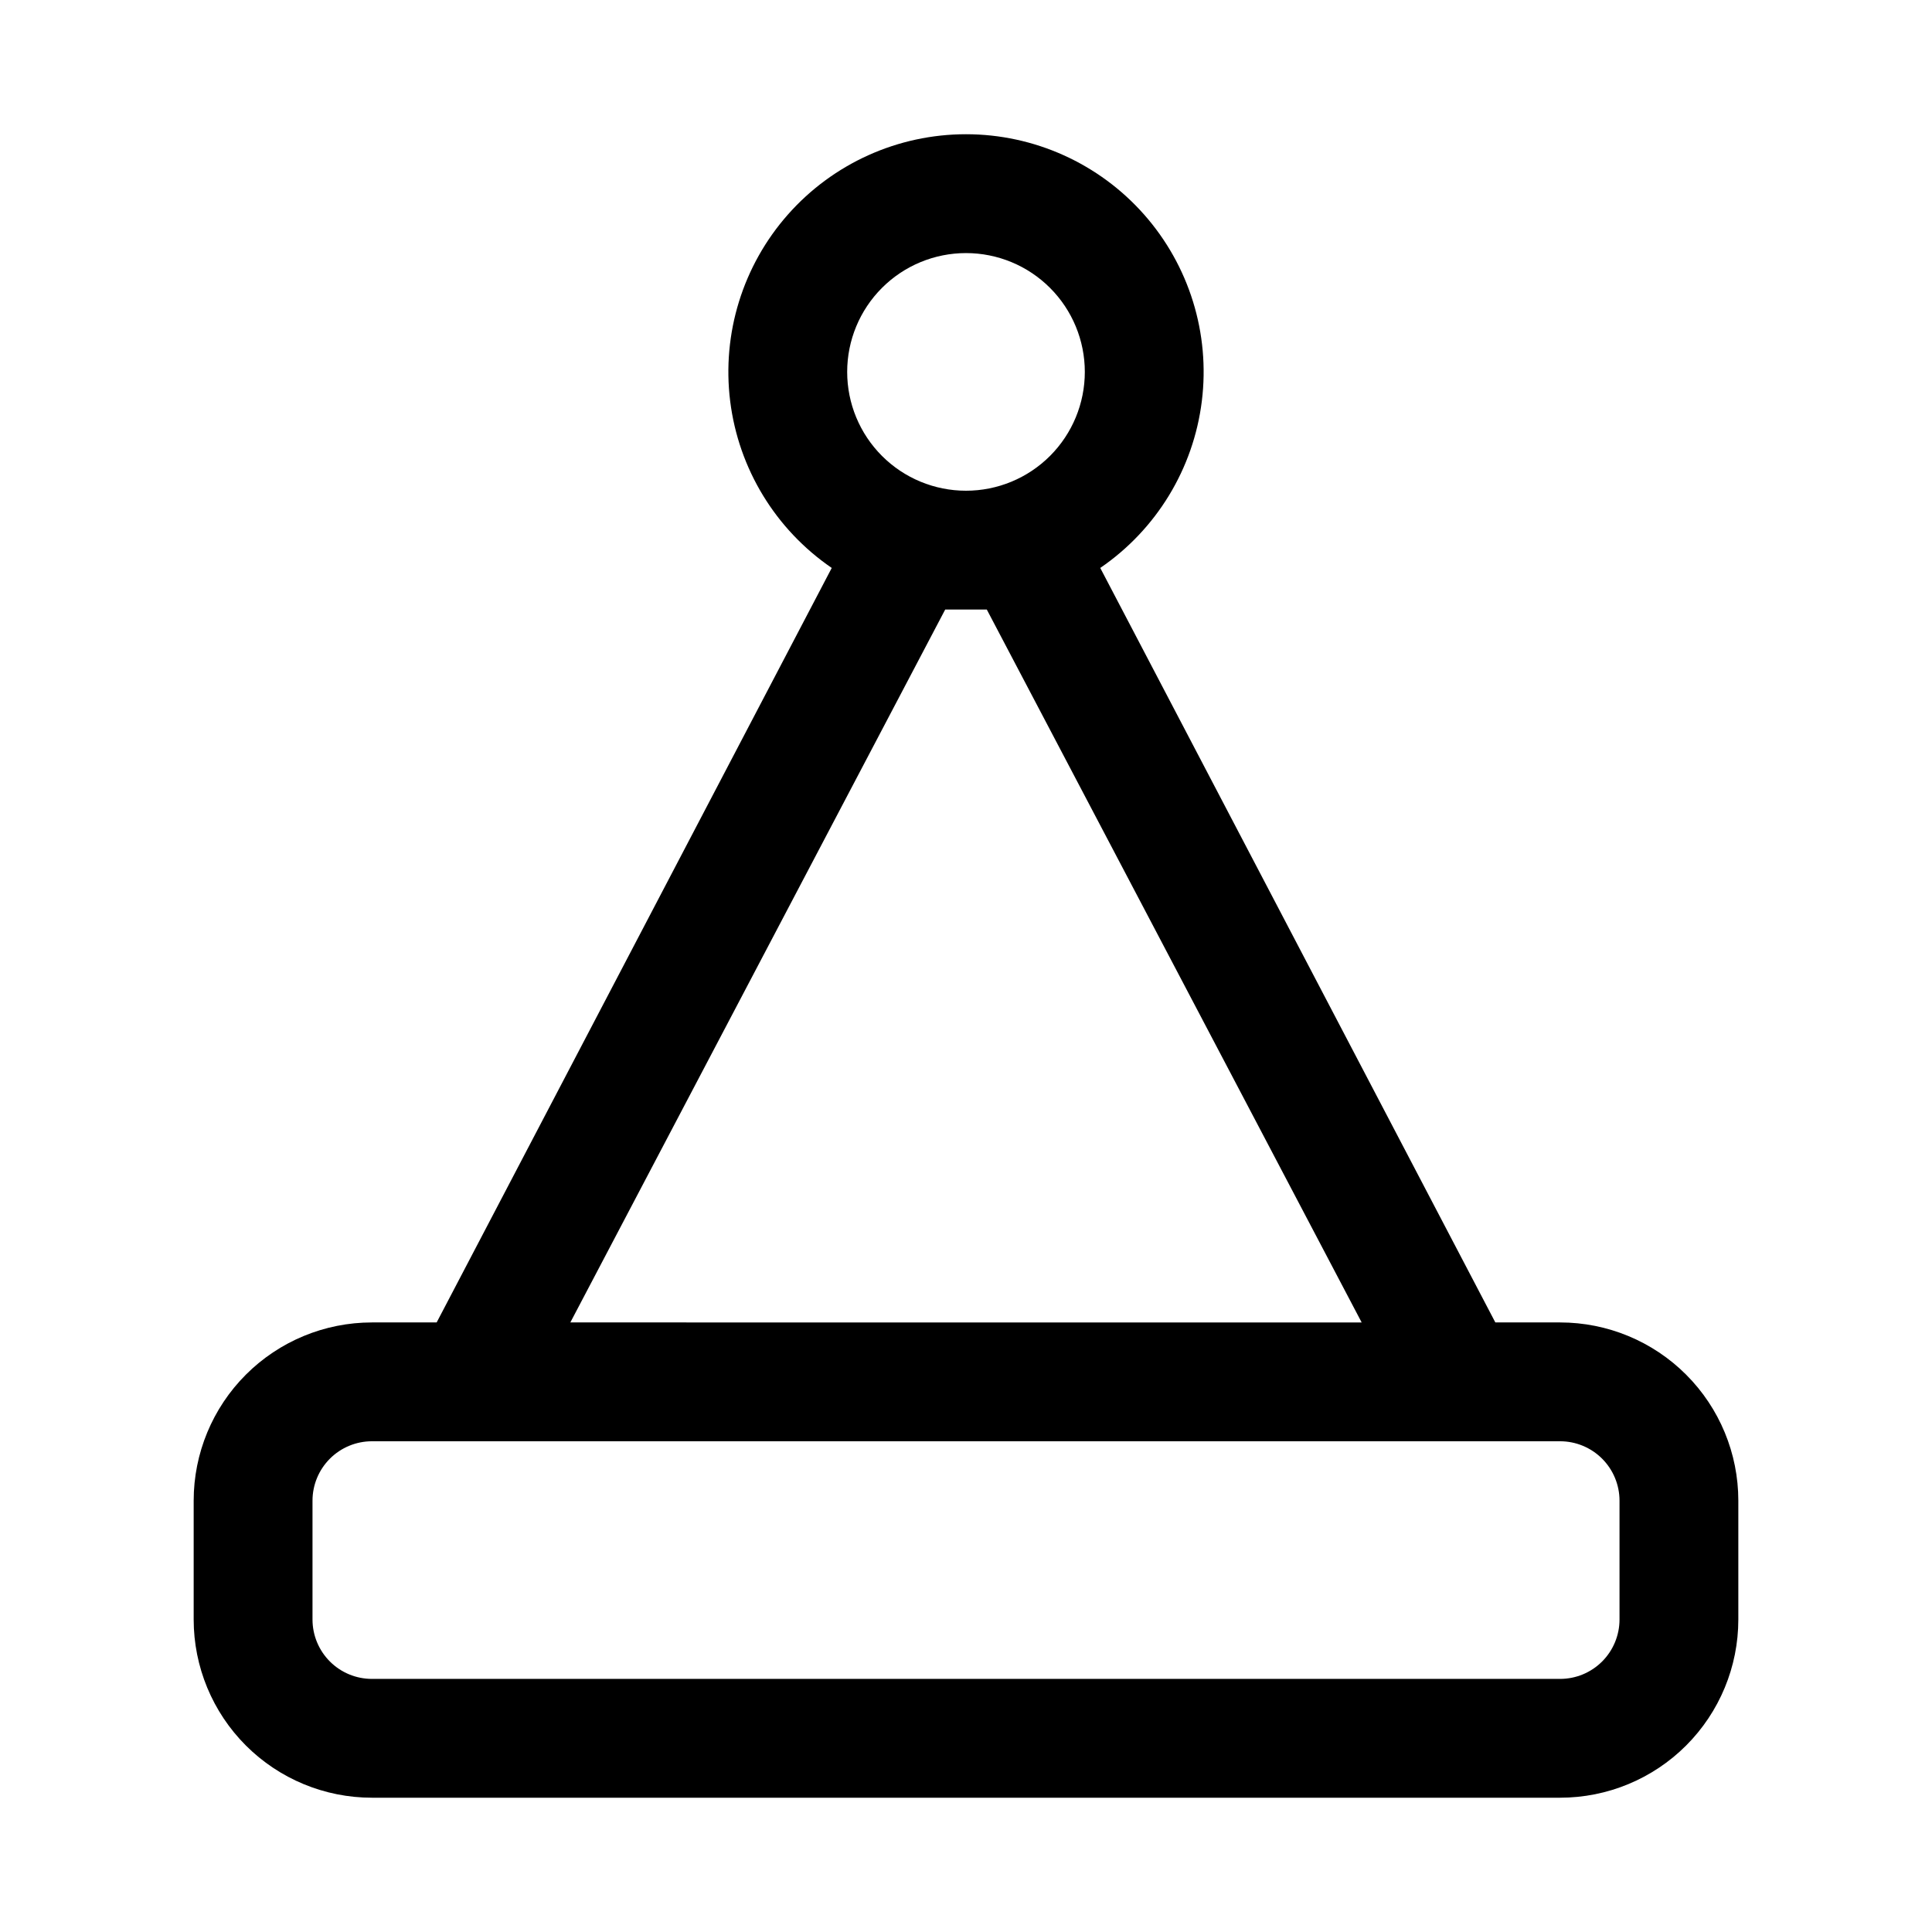
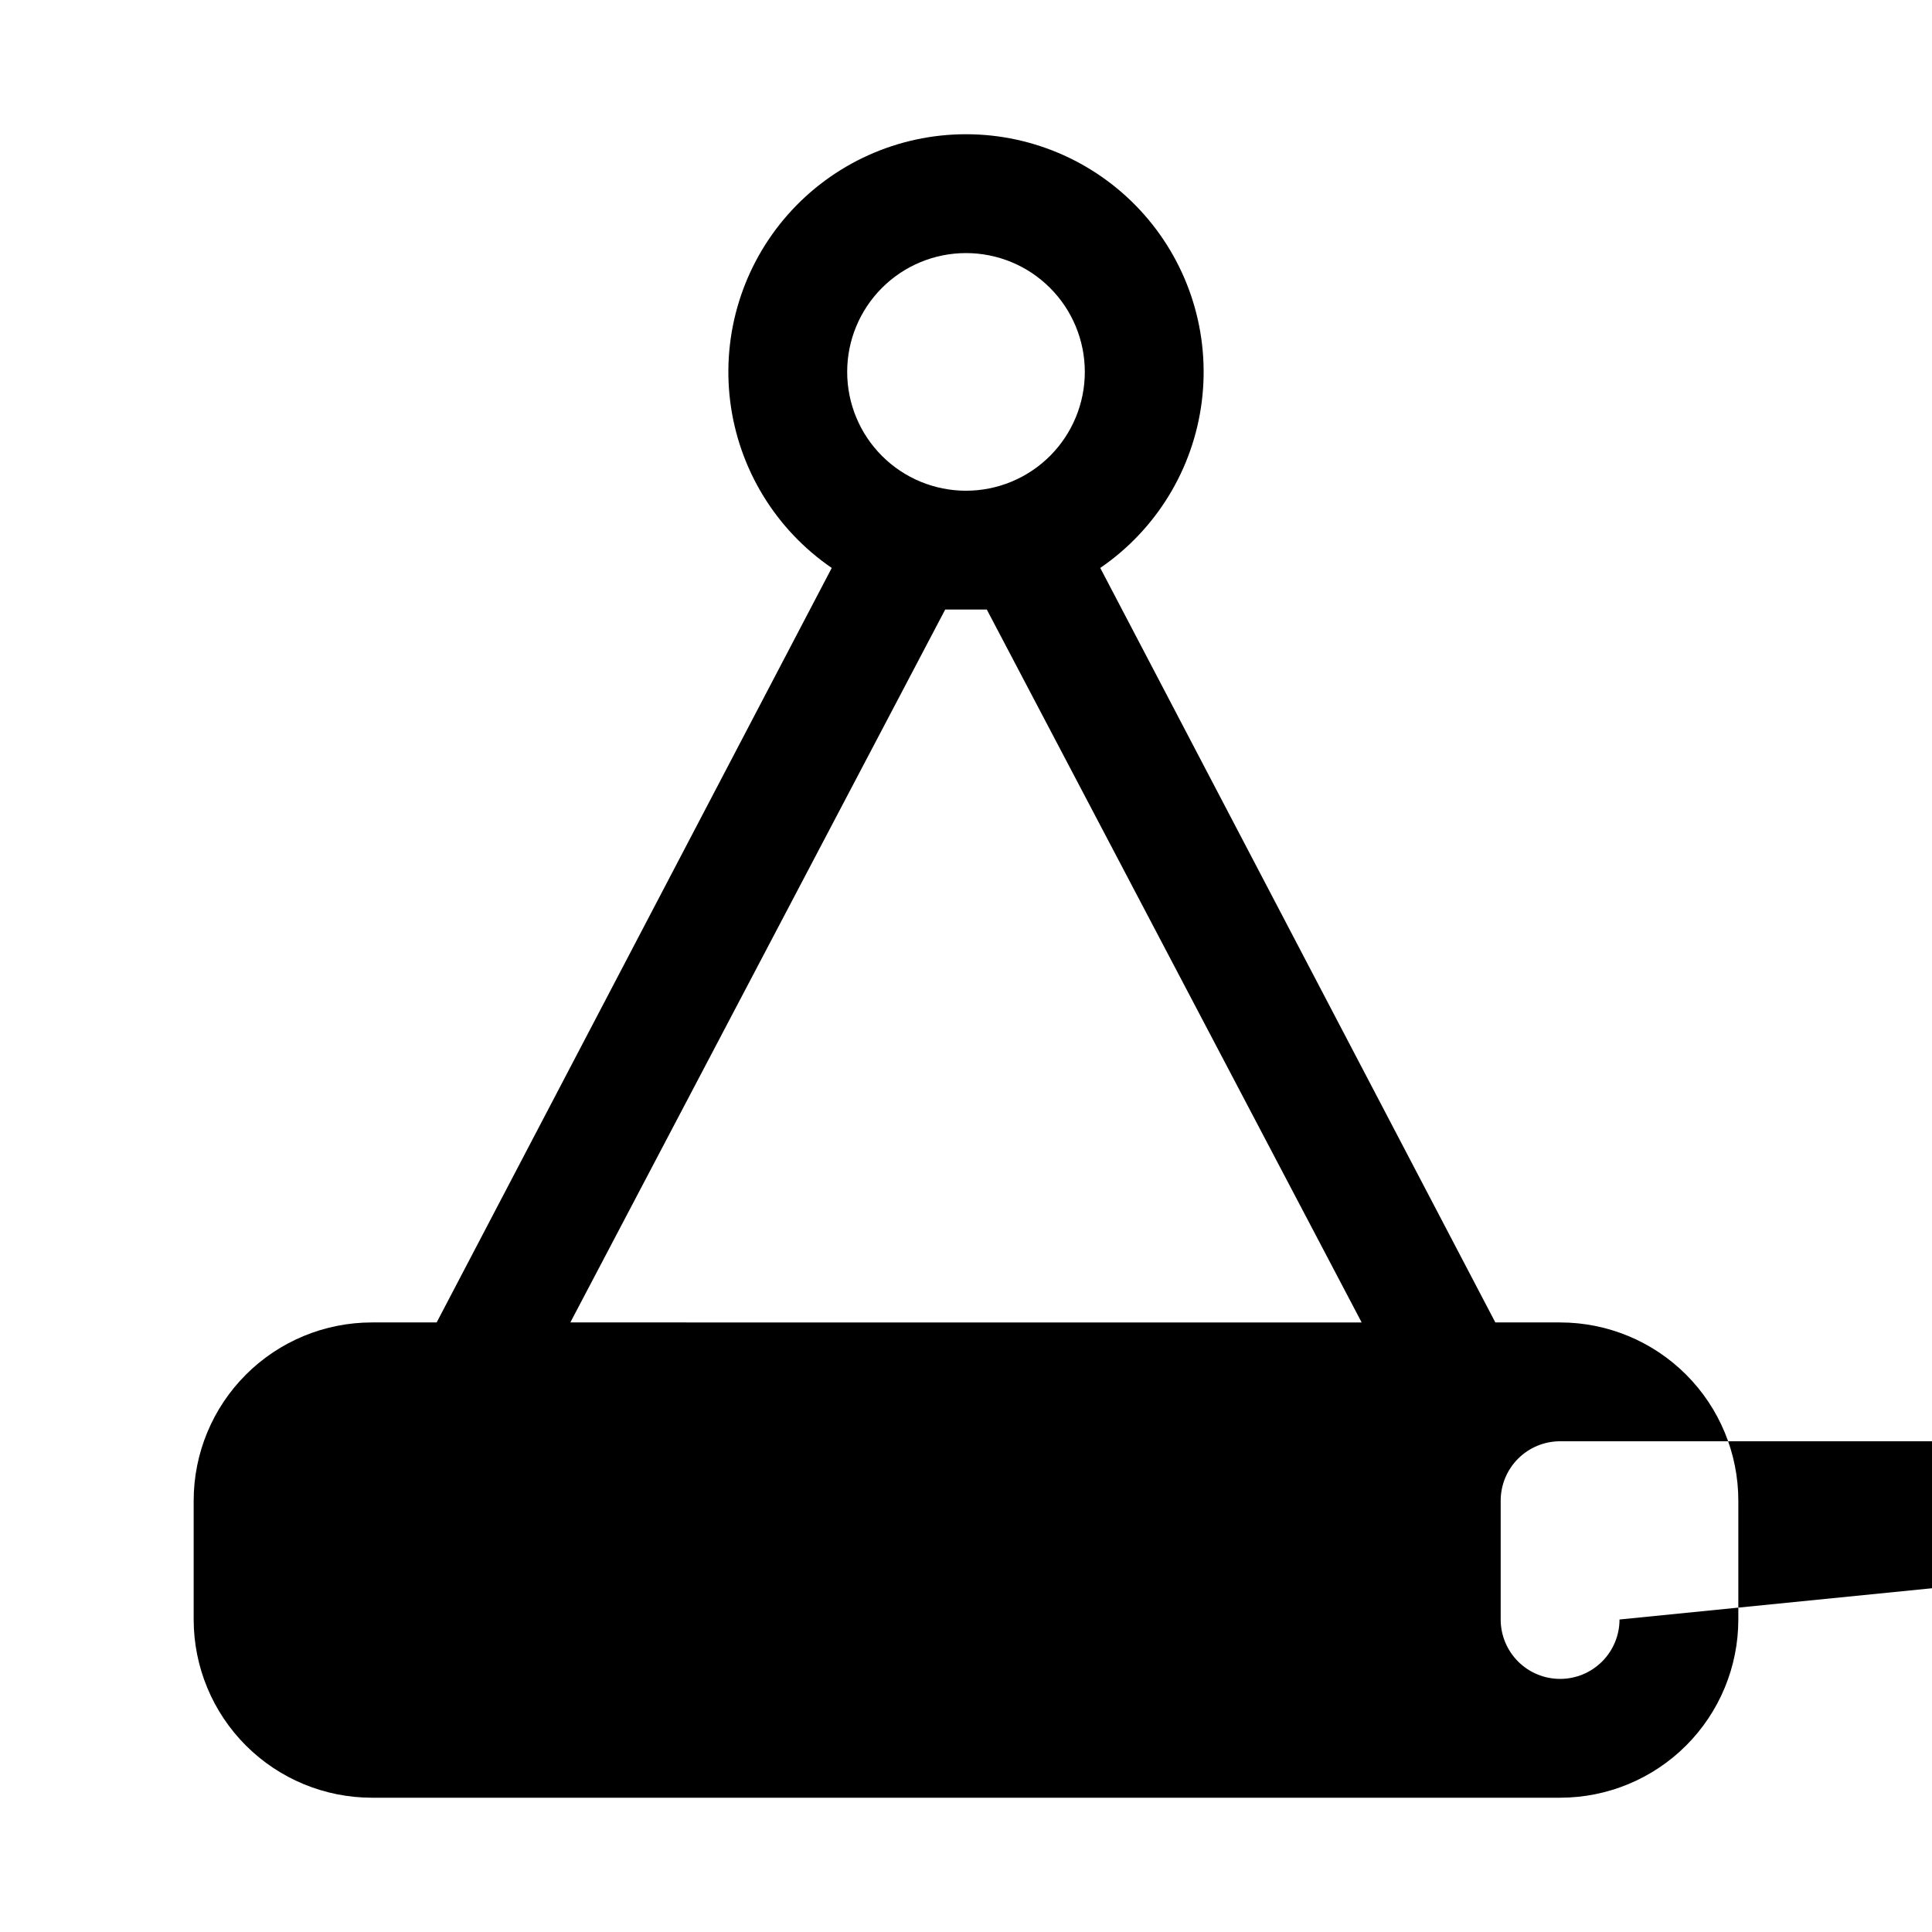
<svg xmlns="http://www.w3.org/2000/svg" fill="#000000" width="800px" height="800px" version="1.1" viewBox="144 144 512 512">
-   <path d="m557.44 494.46h-17.16l-104.7-199.95c14.898-10.199 24.699-26.297 26.918-44.215 2.223-17.914-3.356-35.922-15.309-49.445-11.953-13.527-29.137-21.277-47.188-21.277-18.055 0-35.238 7.75-47.191 21.277-11.953 13.523-17.527 31.531-15.309 49.445 2.223 17.918 12.023 34.016 26.918 44.215l-104.7 199.95h-17.16c-12.527 0-24.539 4.977-33.398 13.836s-13.836 20.871-13.836 33.398v31.488c0 12.527 4.977 24.539 13.836 33.398 8.859 8.855 20.871 13.832 33.398 13.832h314.88c12.527 0 24.543-4.977 33.398-13.832 8.859-8.859 13.836-20.871 13.836-33.398v-31.488c0-12.527-4.977-24.539-13.836-33.398-8.855-8.859-20.871-13.836-33.398-13.836zm-157.44-283.39c8.352 0 16.359 3.316 22.266 9.223 5.902 5.906 9.223 13.914 9.223 22.266 0 8.352-3.32 16.359-9.223 22.266-5.906 5.906-13.914 9.223-22.266 9.223s-16.363-3.316-22.266-9.223c-5.906-5.906-9.223-13.914-9.223-22.266 0-8.352 3.316-16.359 9.223-22.266 5.902-5.906 13.914-9.223 22.266-9.223zm-5.512 94.465h5.512 5.512l99.344 188.93-209.71-0.004zm178.7 267.65c0 4.176-1.66 8.18-4.613 11.133-2.953 2.953-6.957 4.609-11.133 4.609h-314.88c-4.176 0-8.18-1.656-11.133-4.609s-4.613-6.957-4.613-11.133v-31.488c0-4.176 1.66-8.18 4.613-11.133s6.957-4.613 11.133-4.613h314.88c4.176 0 8.18 1.66 11.133 4.613 2.953 2.953 4.613 6.957 4.613 11.133z" />
+   <path d="m557.44 494.46h-17.16l-104.7-199.95c14.898-10.199 24.699-26.297 26.918-44.215 2.223-17.914-3.356-35.922-15.309-49.445-11.953-13.527-29.137-21.277-47.188-21.277-18.055 0-35.238 7.75-47.191 21.277-11.953 13.523-17.527 31.531-15.309 49.445 2.223 17.918 12.023 34.016 26.918 44.215l-104.7 199.95h-17.16c-12.527 0-24.539 4.977-33.398 13.836s-13.836 20.871-13.836 33.398v31.488c0 12.527 4.977 24.539 13.836 33.398 8.859 8.855 20.871 13.832 33.398 13.832h314.88c12.527 0 24.543-4.977 33.398-13.832 8.859-8.859 13.836-20.871 13.836-33.398v-31.488c0-12.527-4.977-24.539-13.836-33.398-8.855-8.859-20.871-13.836-33.398-13.836zm-157.44-283.39c8.352 0 16.359 3.316 22.266 9.223 5.902 5.906 9.223 13.914 9.223 22.266 0 8.352-3.32 16.359-9.223 22.266-5.906 5.906-13.914 9.223-22.266 9.223s-16.363-3.316-22.266-9.223c-5.906-5.906-9.223-13.914-9.223-22.266 0-8.352 3.316-16.359 9.223-22.266 5.902-5.906 13.914-9.223 22.266-9.223zm-5.512 94.465h5.512 5.512l99.344 188.93-209.71-0.004zm178.7 267.65c0 4.176-1.66 8.18-4.613 11.133-2.953 2.953-6.957 4.609-11.133 4.609c-4.176 0-8.18-1.656-11.133-4.609s-4.613-6.957-4.613-11.133v-31.488c0-4.176 1.66-8.18 4.613-11.133s6.957-4.613 11.133-4.613h314.88c4.176 0 8.18 1.66 11.133 4.613 2.953 2.953 4.613 6.957 4.613 11.133z" />
</svg>